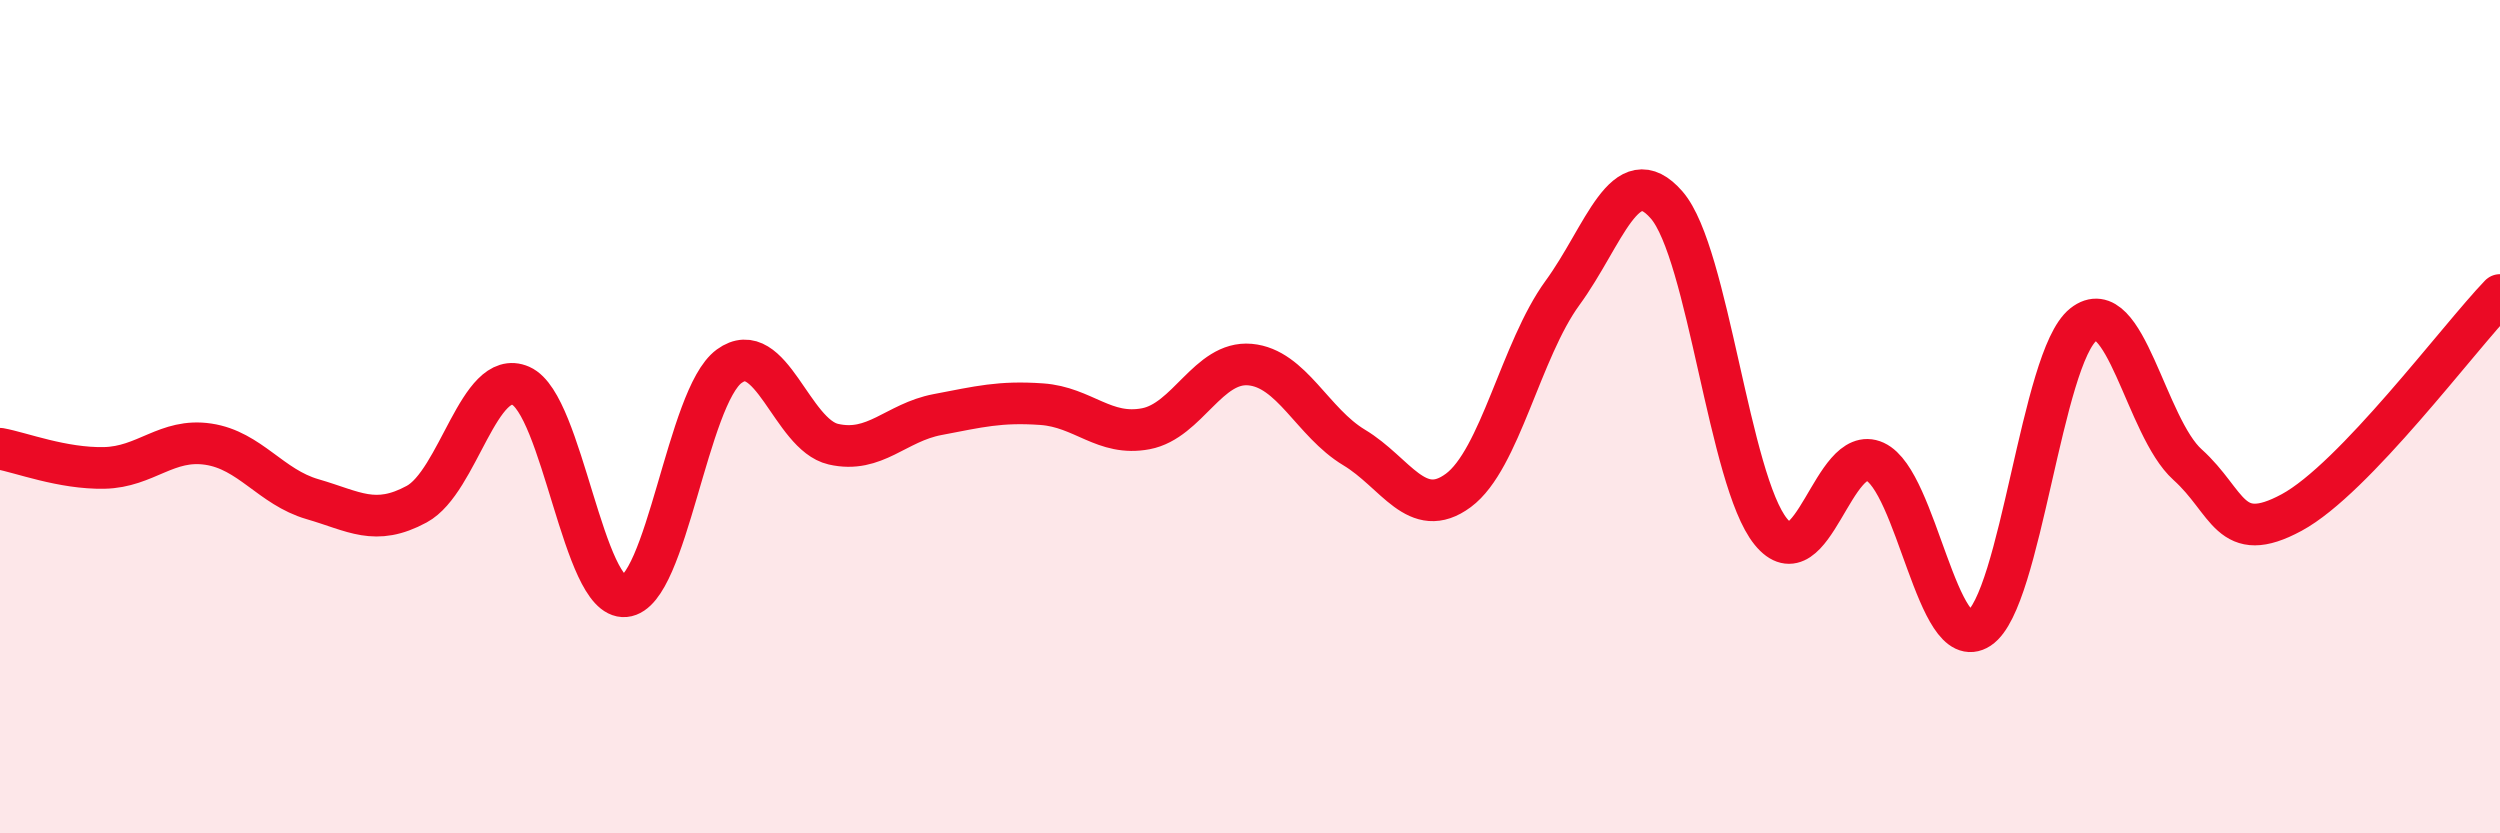
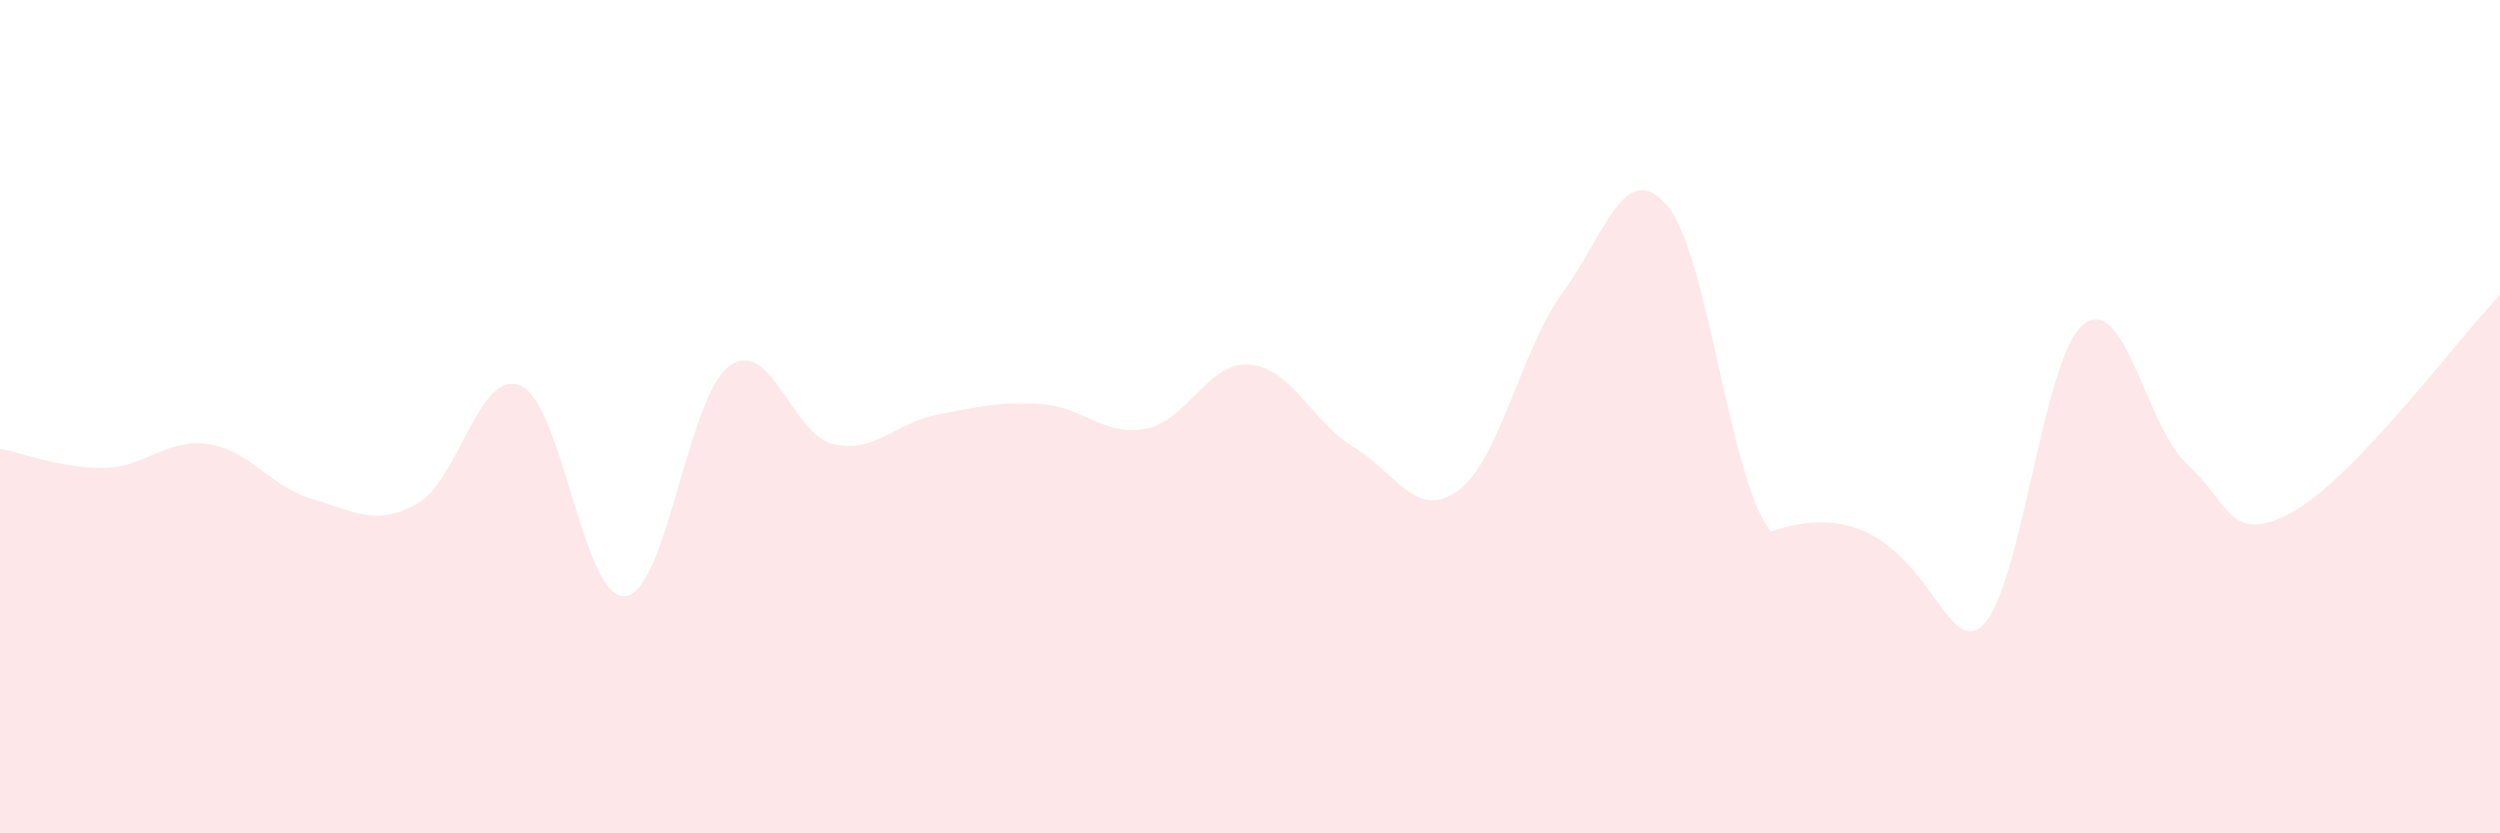
<svg xmlns="http://www.w3.org/2000/svg" width="60" height="20" viewBox="0 0 60 20">
-   <path d="M 0,10.77 C 0.5,10.86 1.5,11.25 2.5,11.23 C 3.5,11.21 4,10.51 5,10.66 C 6,10.81 6.5,11.69 7.5,11.98 C 8.5,12.27 9,12.64 10,12.1 C 11,11.56 11.5,8.82 12.5,9.26 C 13.5,9.7 14,14.4 15,14.31 C 16,14.22 16.5,9.52 17.5,8.79 C 18.5,8.06 19,10.43 20,10.66 C 21,10.89 21.5,10.14 22.5,9.95 C 23.5,9.76 24,9.63 25,9.7 C 26,9.77 26.5,10.48 27.5,10.29 C 28.5,10.1 29,8.66 30,8.75 C 31,8.84 31.5,10.14 32.5,10.74 C 33.5,11.34 34,12.51 35,11.77 C 36,11.03 36.5,8.4 37.5,7.03 C 38.5,5.66 39,3.77 40,4.92 C 41,6.07 41.5,11.53 42.5,12.76 C 43.5,13.99 44,10.62 45,11.08 C 46,11.54 46.5,15.74 47.5,15.08 C 48.5,14.42 49,8.58 50,7.79 C 51,7 51.5,10.25 52.5,11.15 C 53.5,12.05 53.5,13.11 55,12.3 C 56.5,11.49 59,8.12 60,7.08L60 20L0 20Z" fill="#EB0A25" opacity="0.1" stroke-linecap="round" stroke-linejoin="round" />
-   <path d="M 0,10.77 C 0.5,10.86 1.5,11.25 2.5,11.23 C 3.5,11.21 4,10.51 5,10.66 C 6,10.81 6.5,11.69 7.5,11.98 C 8.5,12.27 9,12.64 10,12.1 C 11,11.56 11.5,8.82 12.5,9.26 C 13.5,9.7 14,14.4 15,14.31 C 16,14.22 16.5,9.52 17.5,8.79 C 18.5,8.06 19,10.43 20,10.66 C 21,10.89 21.5,10.14 22.5,9.95 C 23.5,9.76 24,9.63 25,9.7 C 26,9.77 26.5,10.48 27.5,10.29 C 28.5,10.1 29,8.66 30,8.75 C 31,8.84 31.5,10.14 32.5,10.74 C 33.5,11.34 34,12.51 35,11.77 C 36,11.03 36.5,8.4 37.5,7.03 C 38.5,5.66 39,3.77 40,4.92 C 41,6.07 41.5,11.53 42.5,12.76 C 43.5,13.99 44,10.62 45,11.08 C 46,11.54 46.5,15.74 47.5,15.08 C 48.5,14.42 49,8.58 50,7.79 C 51,7 51.5,10.25 52.5,11.15 C 53.5,12.05 53.5,13.11 55,12.3 C 56.5,11.49 59,8.12 60,7.08" stroke="#EB0A25" stroke-width="1" fill="none" stroke-linecap="round" stroke-linejoin="round" />
+   <path d="M 0,10.77 C 0.5,10.86 1.5,11.25 2.5,11.23 C 3.5,11.21 4,10.51 5,10.66 C 6,10.81 6.5,11.69 7.5,11.98 C 8.5,12.27 9,12.64 10,12.1 C 11,11.56 11.5,8.82 12.5,9.26 C 13.5,9.7 14,14.4 15,14.31 C 16,14.22 16.5,9.52 17.5,8.79 C 18.5,8.06 19,10.43 20,10.66 C 21,10.89 21.5,10.14 22.5,9.95 C 23.5,9.76 24,9.63 25,9.7 C 26,9.77 26.5,10.48 27.5,10.29 C 28.5,10.1 29,8.66 30,8.75 C 31,8.84 31.5,10.14 32.5,10.74 C 33.5,11.34 34,12.51 35,11.77 C 36,11.03 36.5,8.4 37.5,7.03 C 38.5,5.66 39,3.77 40,4.92 C 41,6.07 41.5,11.53 42.5,12.76 C 46,11.54 46.5,15.74 47.5,15.08 C 48.5,14.42 49,8.58 50,7.79 C 51,7 51.5,10.25 52.5,11.15 C 53.5,12.05 53.5,13.11 55,12.3 C 56.5,11.49 59,8.12 60,7.08L60 20L0 20Z" fill="#EB0A25" opacity="0.1" stroke-linecap="round" stroke-linejoin="round" />
</svg>